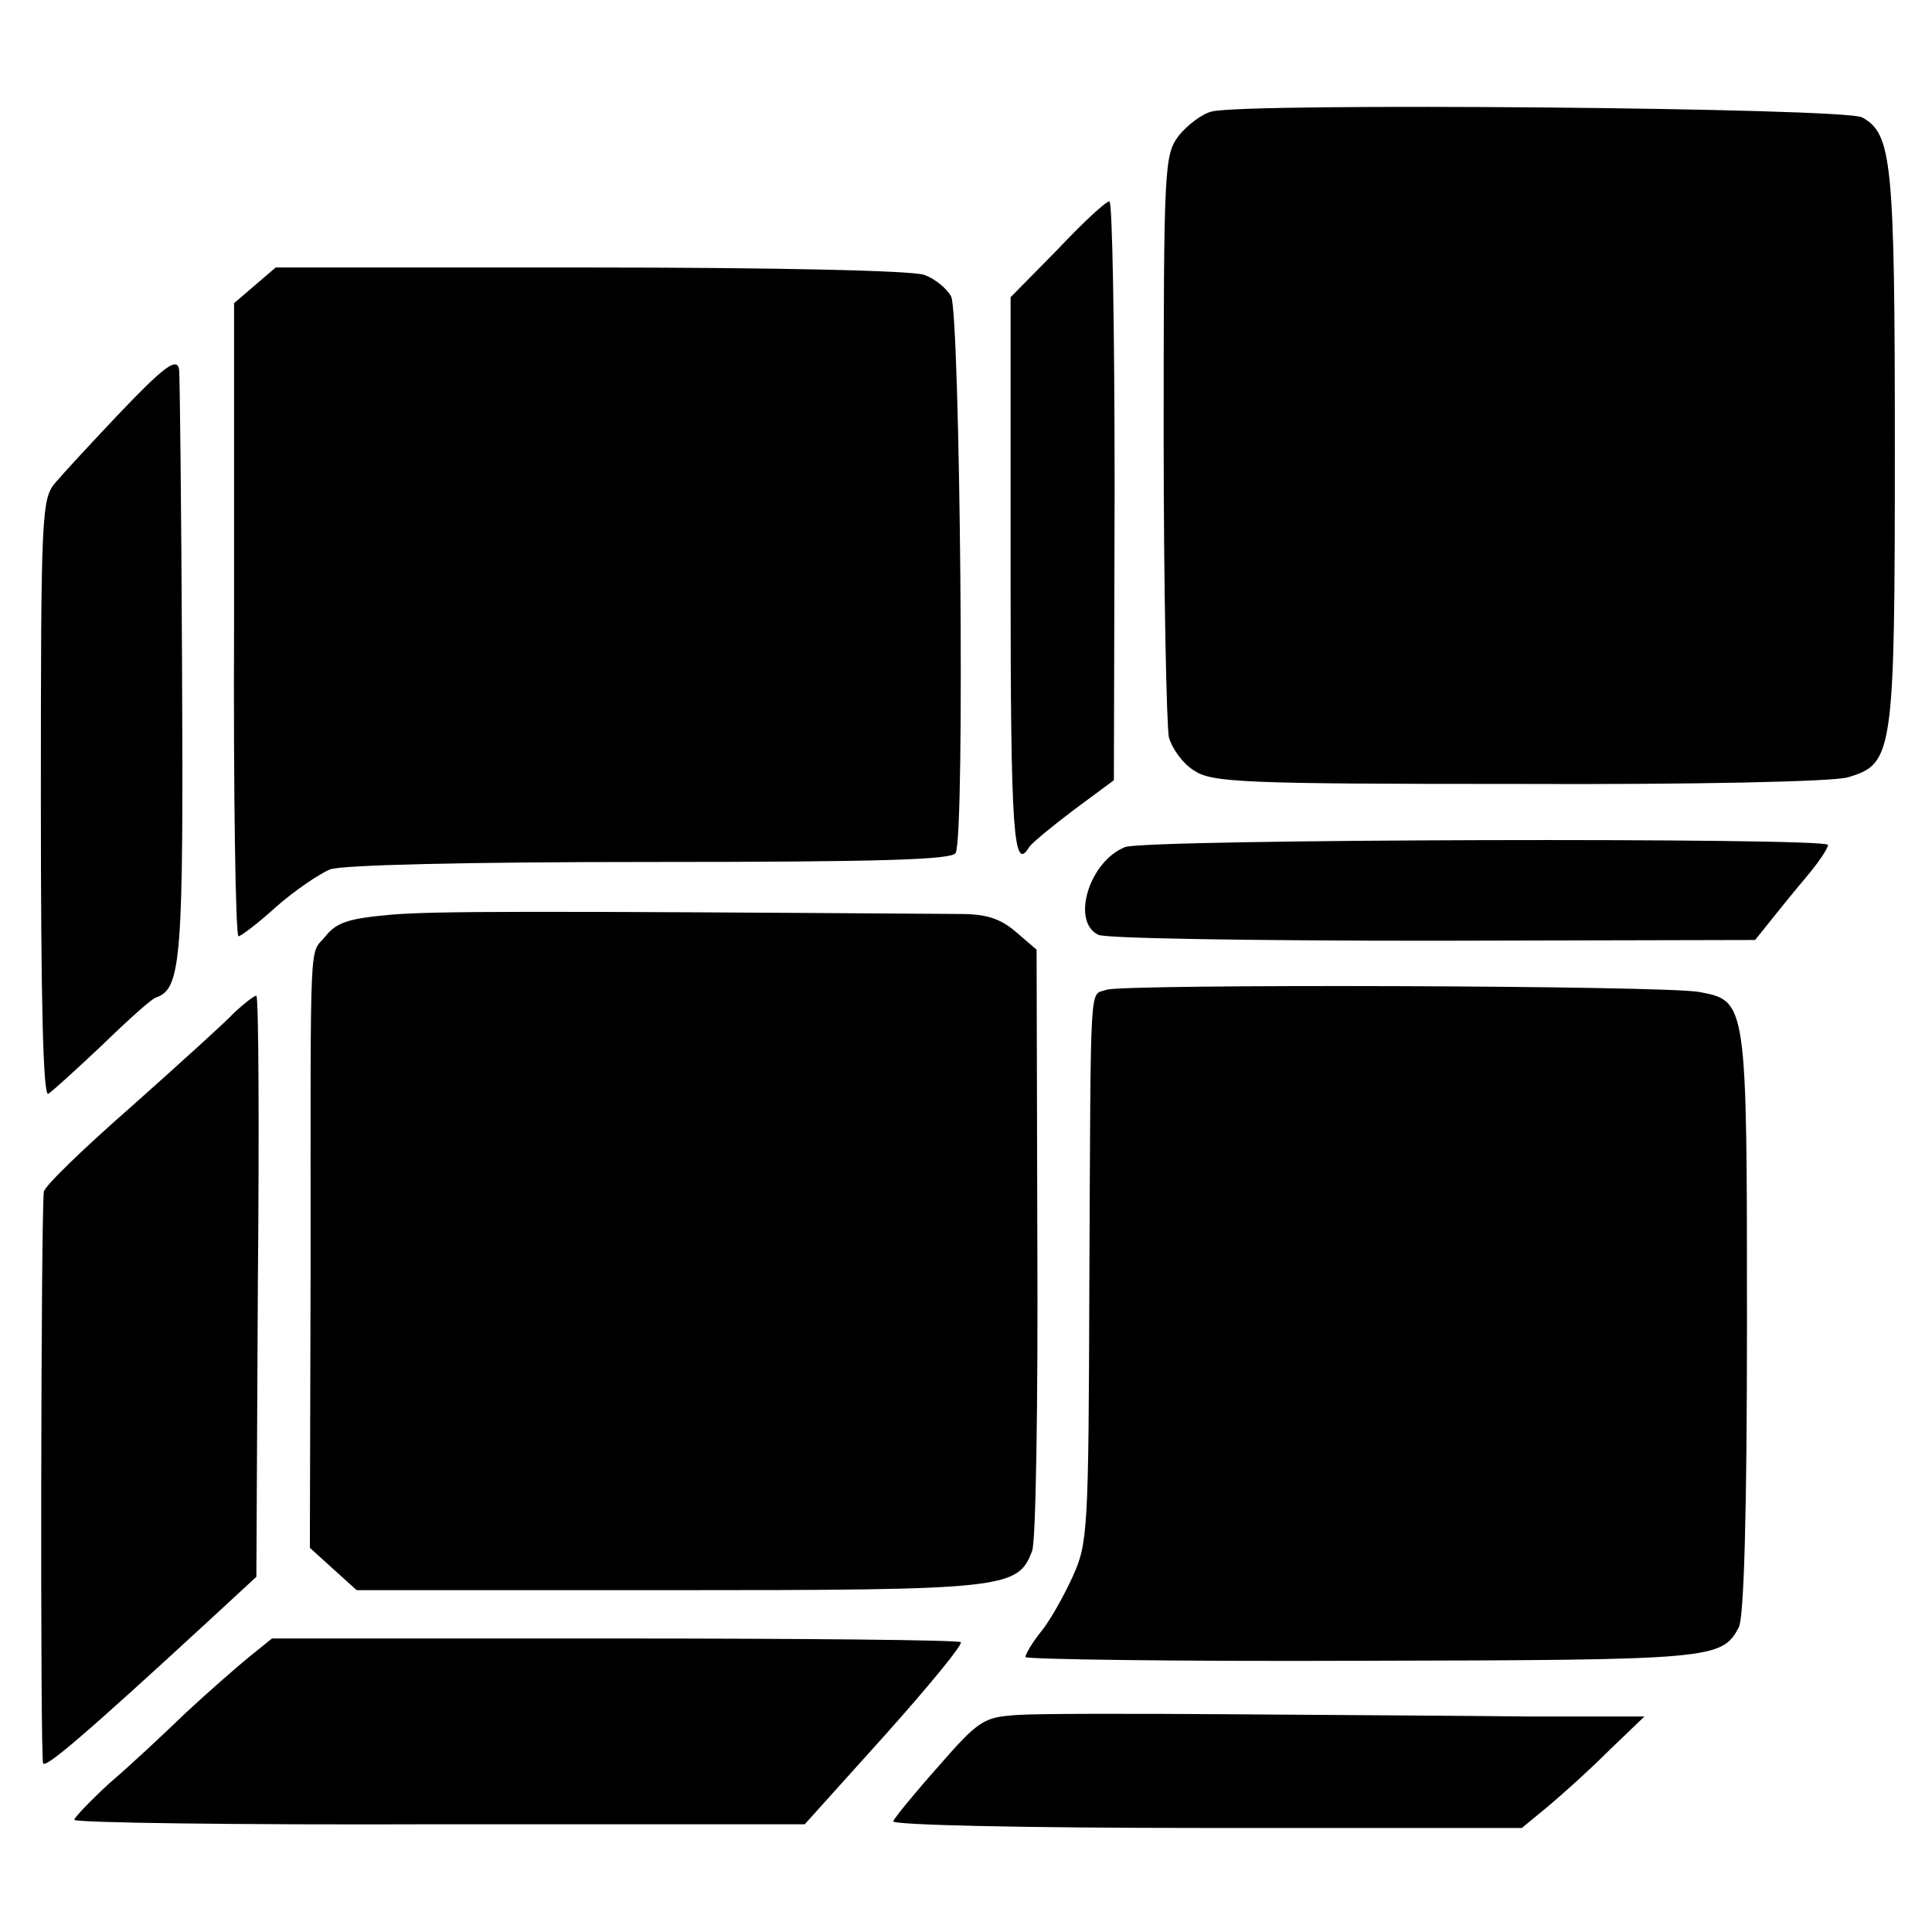
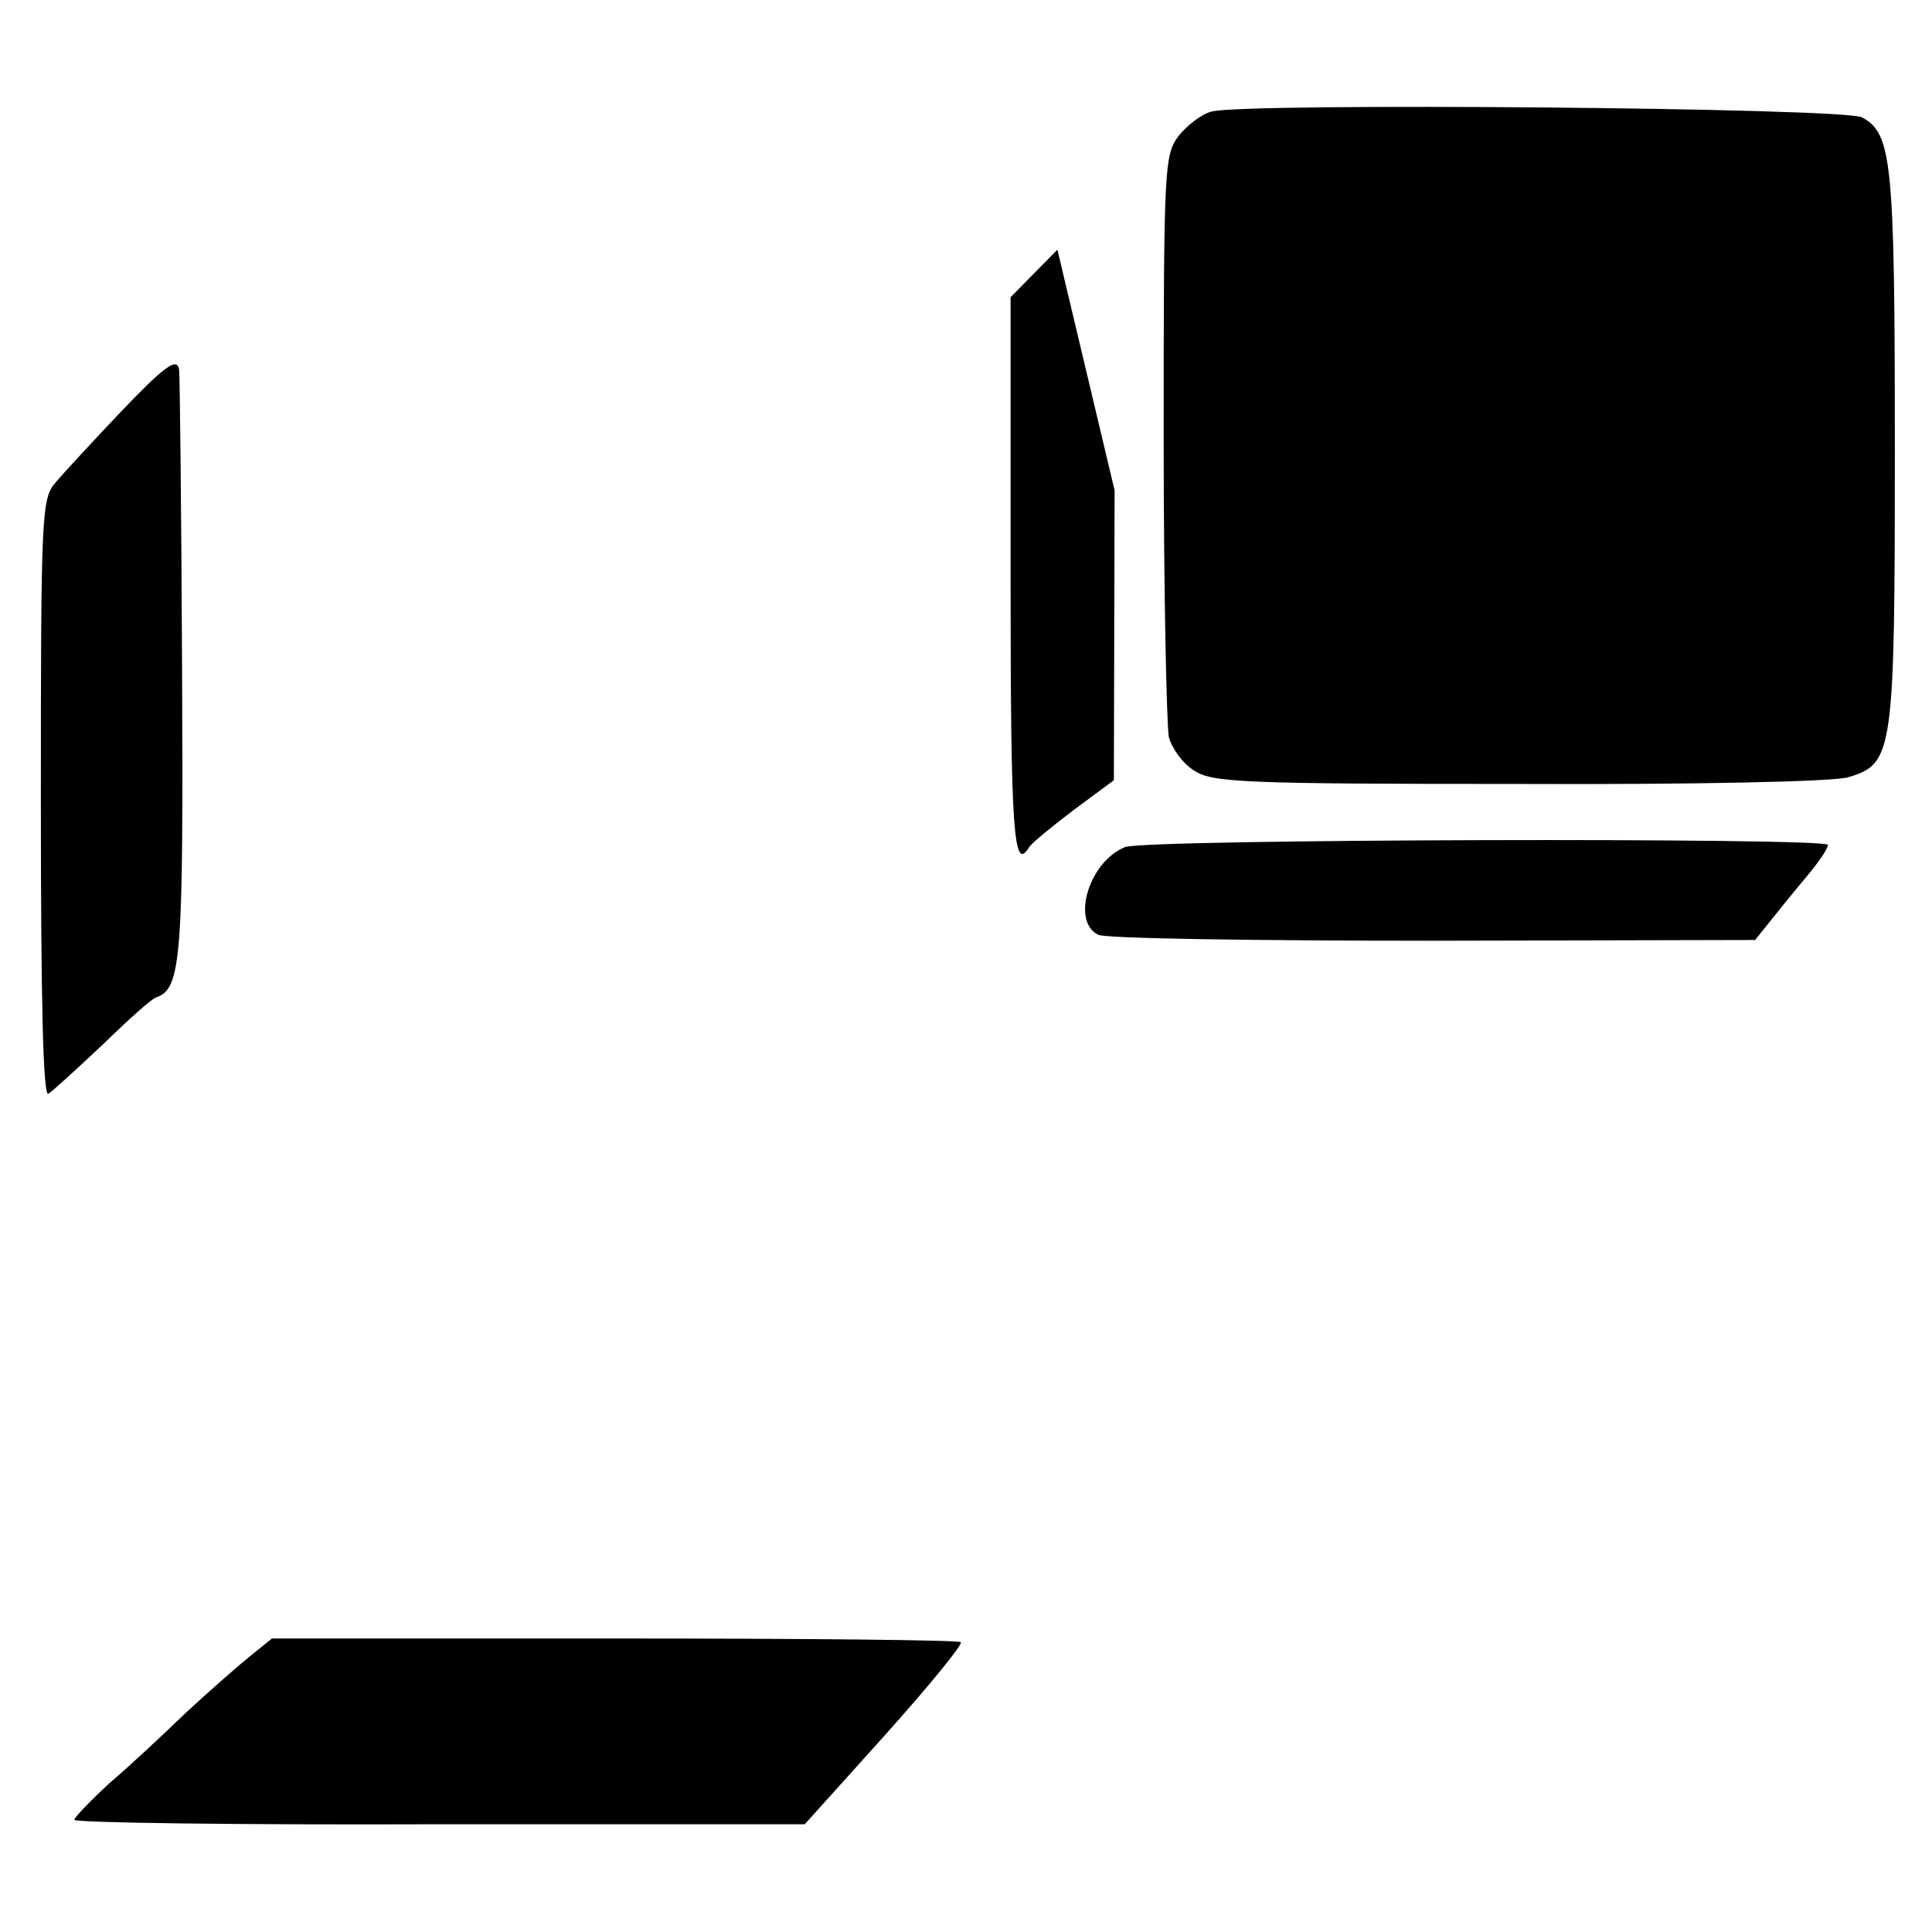
<svg xmlns="http://www.w3.org/2000/svg" version="1.0" width="260pt" height="260pt" viewBox="0 0 260 260" preserveAspectRatio="xMidYMid meet">
  <g transform="translate(0,260) scale(0.1,-0.1)" fill="#000000" stroke="none">
    <path d="M1631 2450 c-13 -3 -33 -18 -45 -33 -19 -26 -20 -40 -20 -405 0 -207 4 -389 7 -404 4 -15 19 -36 34 -45 24 -16 64 -18 437 -18 232 -1 425 3 443 9 61 18 63 31 63 444 0 386 -4 422 -44 444 -22 13 -827 20 -875 8z" />
-     <path d="M1423 2264 l-63 -64 0 -375 c0 -347 4 -400 25 -365 4 6 31 28 60 50 l54 40 1 390 c0 214 -3 390 -7 389 -5 0 -36 -29 -70 -65z" />
-     <path d="M343 2216 l-28 -24 0 -426 c-1 -234 2 -426 6 -426 3 0 27 18 51 40 25 22 58 44 72 50 17 6 181 10 431 10 309 0 406 3 411 12 13 20 6 725 -6 749 -6 11 -22 24 -36 29 -15 6 -205 10 -449 10 l-424 0 -28 -24z" />
+     <path d="M1423 2264 l-63 -64 0 -375 c0 -347 4 -400 25 -365 4 6 31 28 60 50 l54 40 1 390 z" />
    <path d="M159 2042 c-35 -37 -73 -78 -84 -91 -19 -22 -20 -39 -20 -426 0 -273 3 -401 10 -397 5 3 38 33 73 66 35 34 67 63 73 64 33 12 36 54 34 447 -1 215 -3 393 -4 398 -3 17 -21 3 -82 -61z" />
    <path d="M1514 1460 c-48 -19 -73 -100 -36 -118 9 -5 212 -8 450 -8 l434 1 20 25 c11 14 33 41 49 60 16 19 29 38 29 43 0 10 -920 8 -946 -3z" />
-     <path d="M526 1369 c-56 -5 -73 -10 -88 -29 -22 -27 -20 16 -20 -444 l-1 -379 32 -29 31 -28 421 0 c453 0 469 2 488 53 5 12 8 199 7 415 l-1 394 -28 24 c-21 18 -40 24 -75 24 -578 4 -708 4 -766 -1z" />
-     <path d="M1489 1268 c-23 -9 -21 28 -23 -393 -1 -338 -2 -352 -23 -398 -12 -26 -31 -60 -43 -74 -11 -14 -20 -29 -20 -33 0 -3 204 -6 453 -5 473 1 484 2 507 45 7 13 11 155 11 409 0 433 0 434 -64 446 -47 9 -775 11 -798 3z" />
-     <path d="M316 1238 c-12 -13 -75 -70 -139 -127 -64 -56 -118 -108 -118 -115 -4 -31 -5 -762 -1 -769 3 -7 56 38 222 191 l65 60 2 391 c2 215 1 391 -2 391 -3 0 -16 -10 -29 -22z" />
    <path d="M335 370 c-17 -14 -56 -48 -86 -76 -30 -29 -75 -71 -102 -94 -26 -24 -47 -46 -47 -49 0 -4 221 -7 492 -6 l491 0 108 120 c59 66 105 122 102 125 -2 3 -212 5 -466 5 l-461 0 -31 -25z" />
-     <path d="M1368 292 c-44 -3 -51 -7 -105 -69 -32 -36 -59 -69 -61 -74 -2 -5 174 -9 421 -9 l425 0 34 28 c18 15 55 48 82 75 l49 47 -154 0 c-85 1 -264 2 -399 3 -135 1 -266 1 -292 -1z" />
  </g>
</svg>